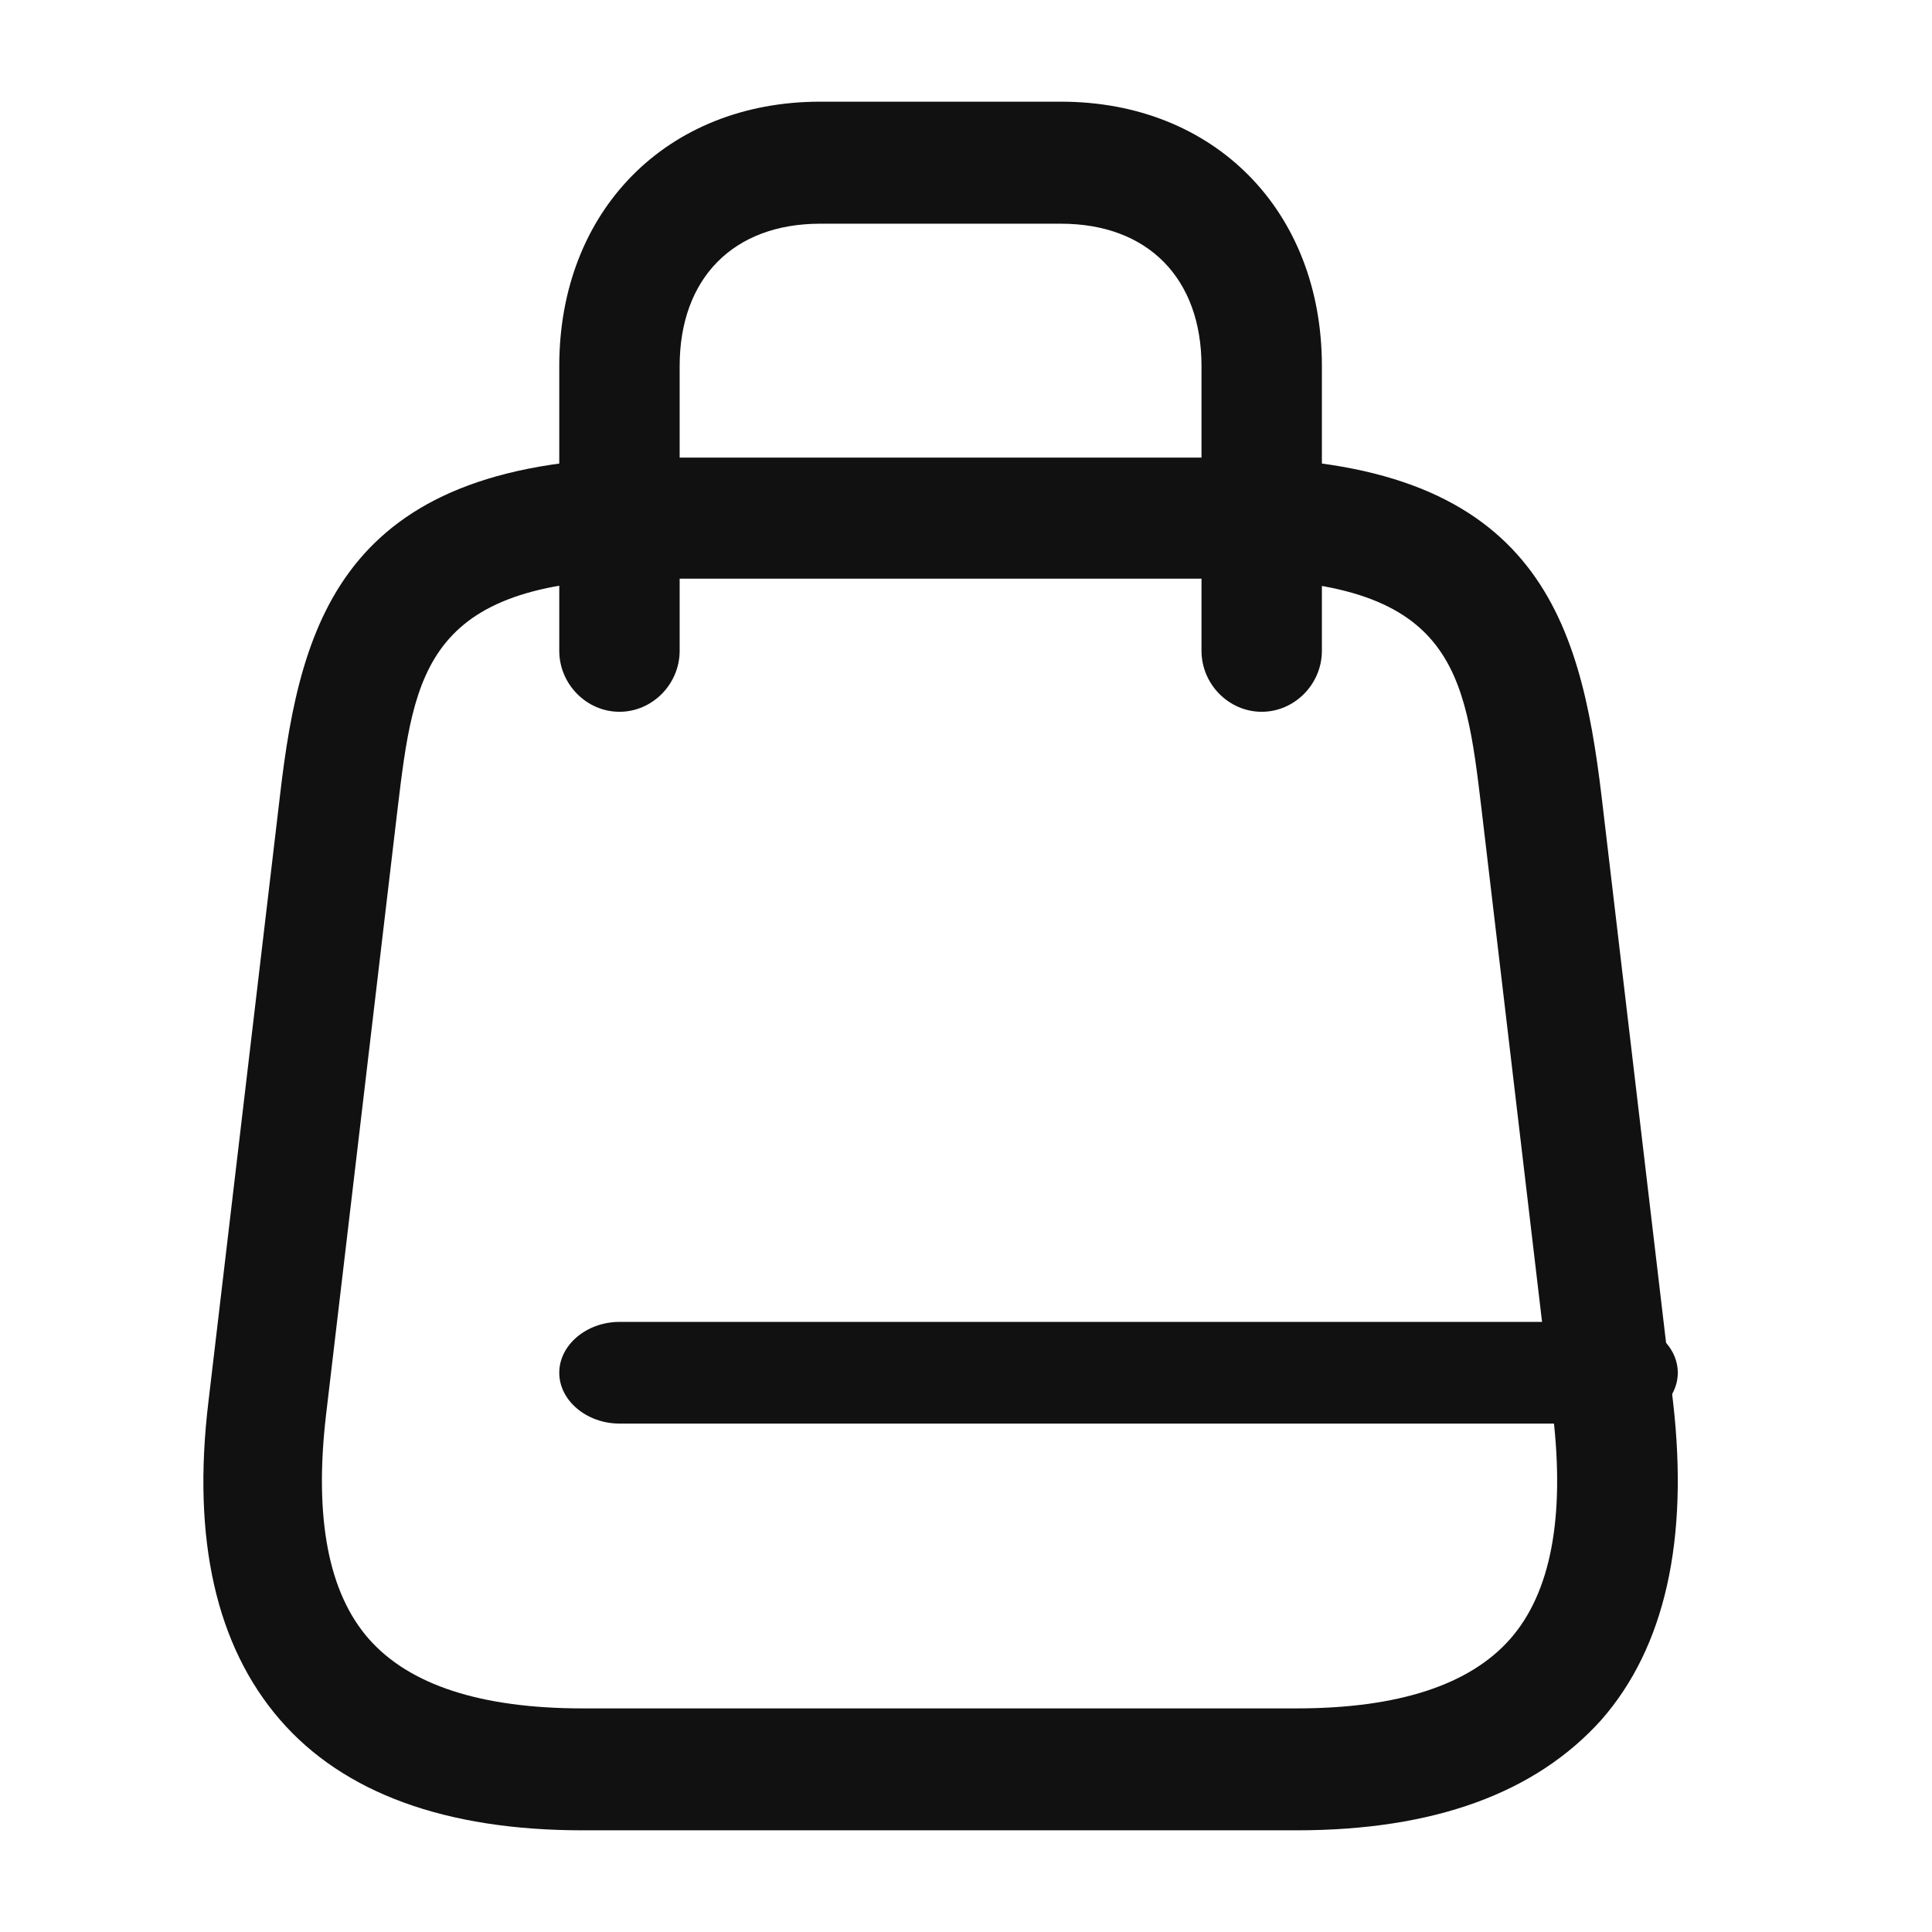
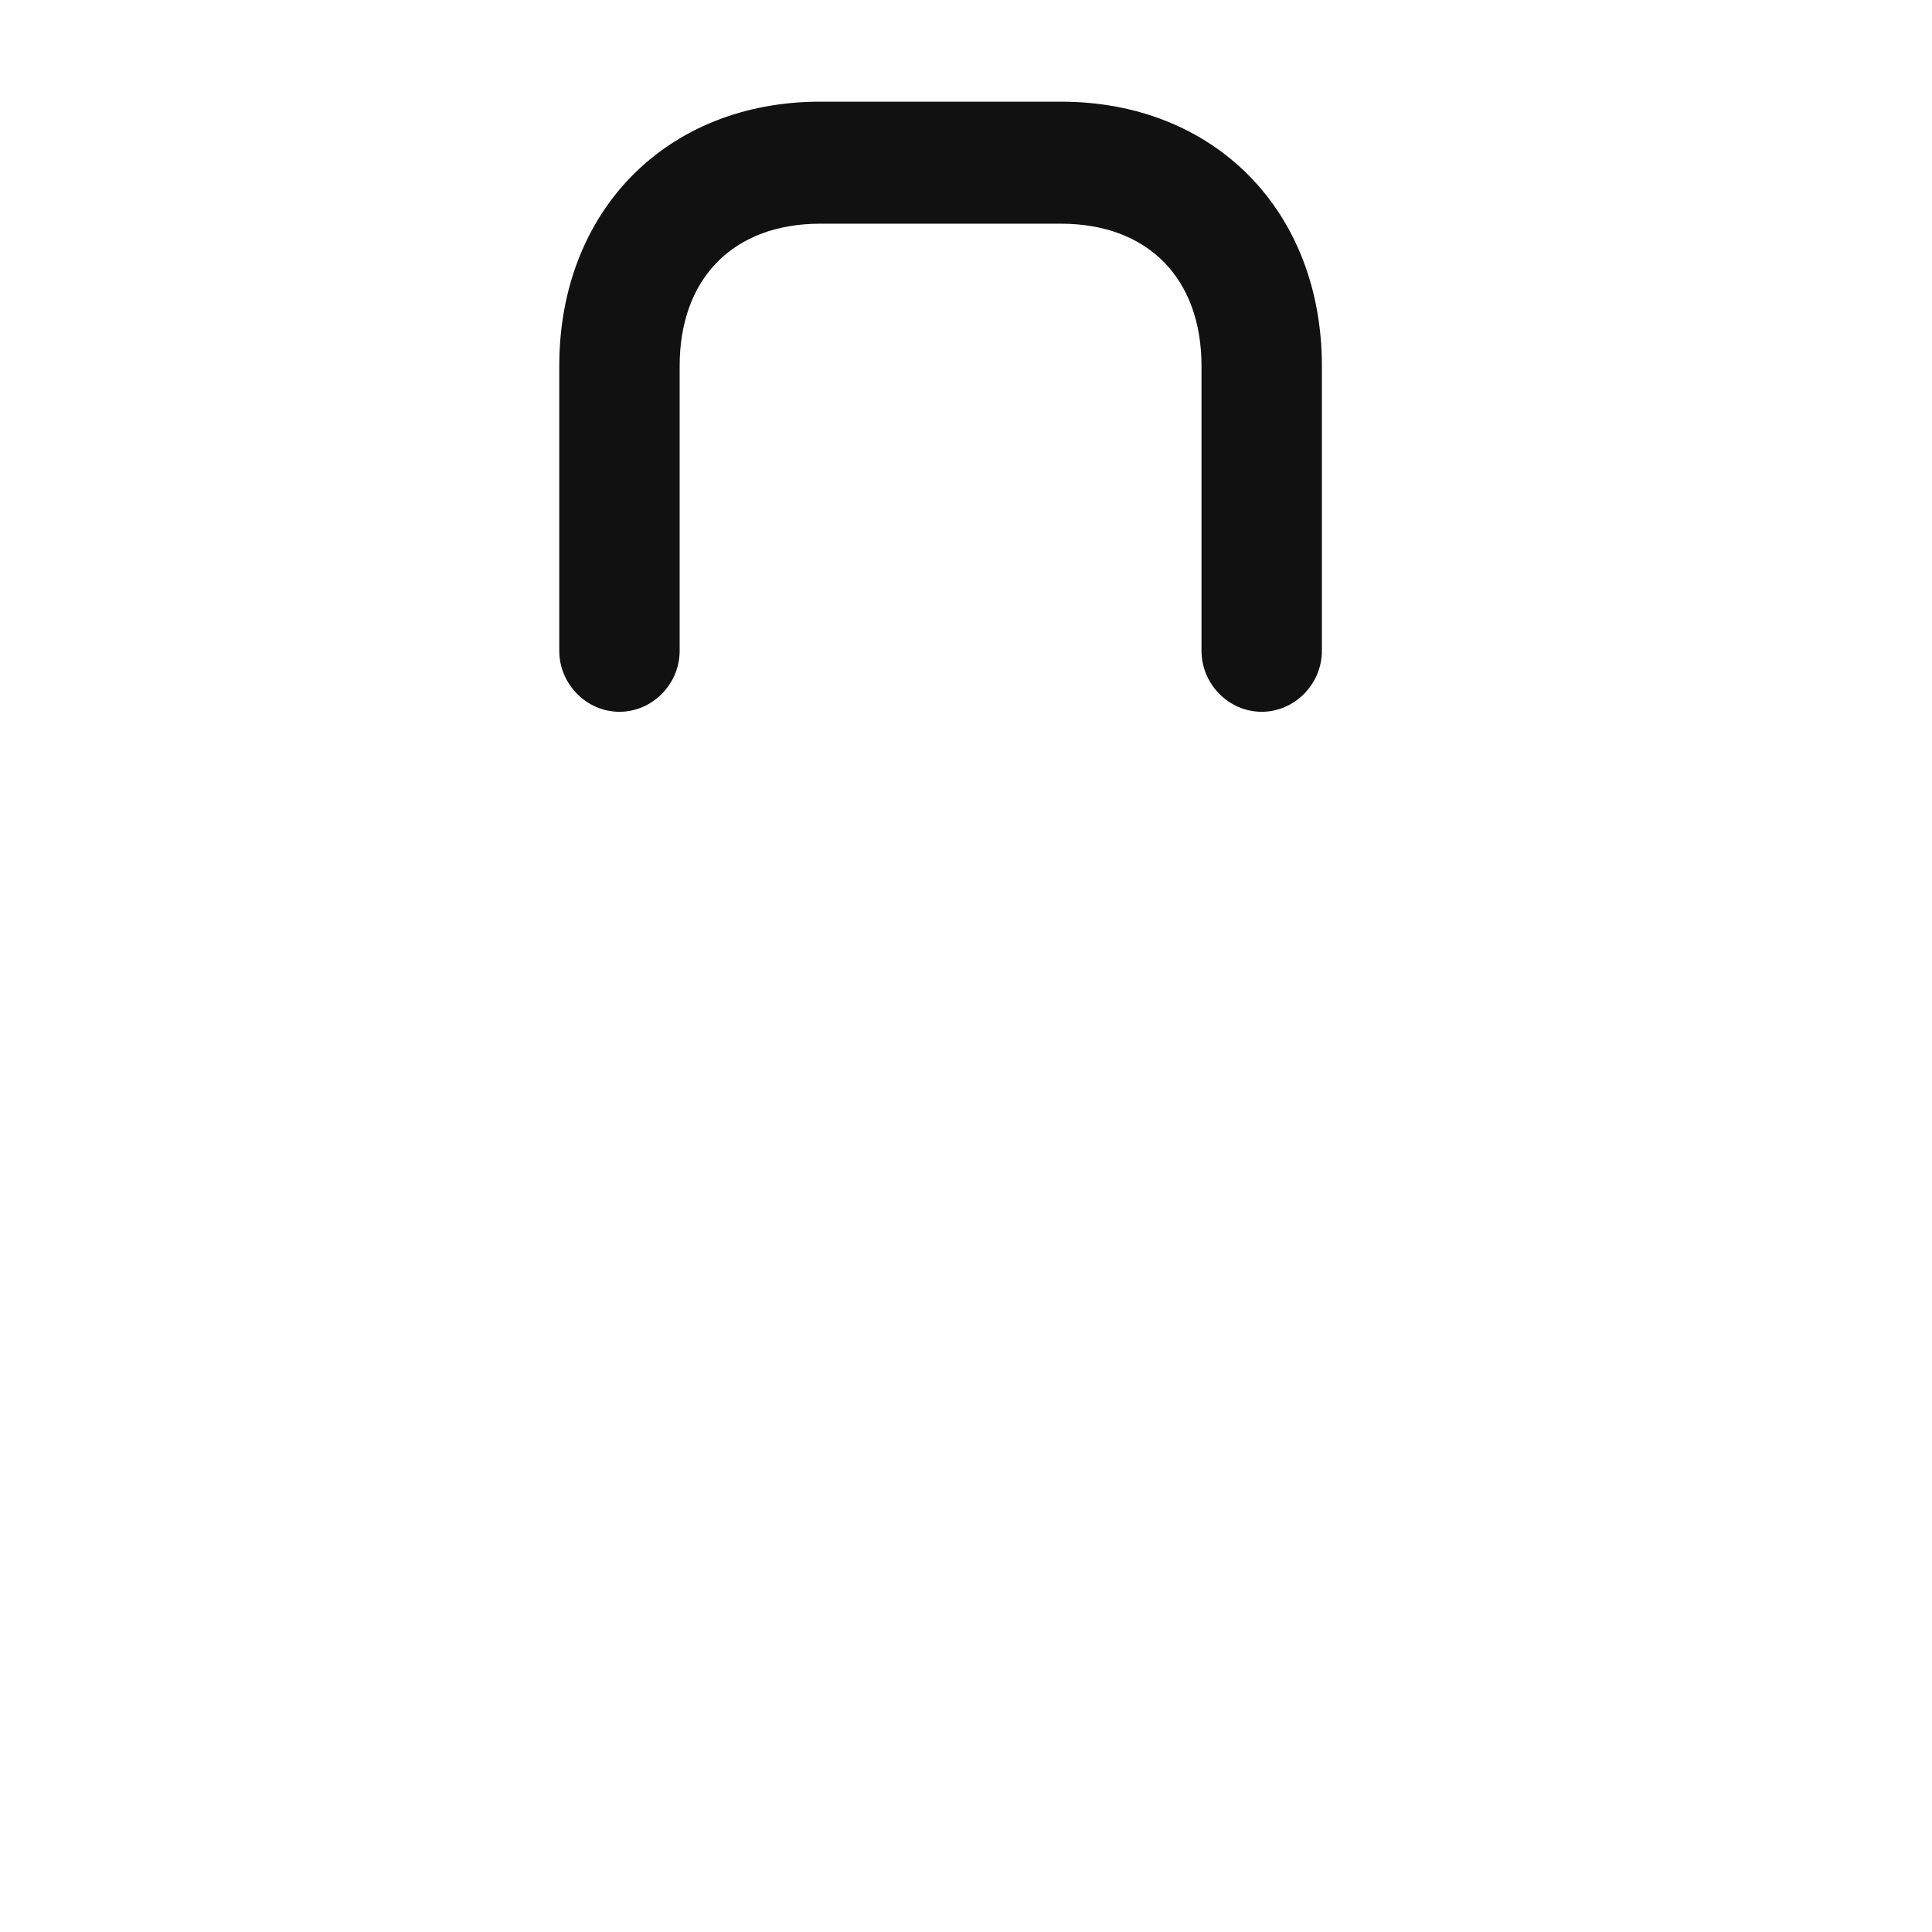
<svg xmlns="http://www.w3.org/2000/svg" width="38" height="38" viewBox="0 0 38 38" fill="none">
-   <path d="M25.502 36H11.458C8.771 36 6.755 35.269 5.506 33.824C4.256 32.379 3.772 30.282 4.1 27.567L5.506 15.655C5.912 12.145 6.787 9 12.879 9H24.127C30.204 9 31.078 12.145 31.5 15.655L32.906 27.567C33.219 30.282 32.75 32.395 31.5 33.824C30.204 35.269 28.204 36 25.502 36ZM12.864 11.382C8.364 11.382 8.146 13.193 7.818 15.925L6.412 27.836C6.177 29.854 6.459 31.331 7.255 32.236C8.052 33.141 9.458 33.602 11.458 33.602H25.502C27.501 33.602 28.907 33.141 29.704 32.236C30.5 31.331 30.782 29.854 30.547 27.836L29.141 15.925C28.813 13.177 28.61 11.382 24.096 11.382H12.864Z" fill="#111111" />
  <path d="M24.816 14C24.168 14 23.632 13.456 23.632 12.8V7.2C23.632 5.472 22.574 4.4 20.868 4.4H16.132C14.426 4.4 13.368 5.472 13.368 7.2V12.8C13.368 13.456 12.832 14 12.184 14C11.537 14 11 13.456 11 12.8V7.2C11 4.144 13.116 2 16.132 2H20.868C23.884 2 26 4.144 26 7.2V12.8C26 13.456 25.463 14 24.816 14Z" fill="#111111" />
-   <path d="M31.814 28H12.186C11.538 28 11 27.547 11 27C11 26.453 11.538 26 12.186 26H31.814C32.462 26 33 26.453 33 27C33 27.547 32.462 28 31.814 28Z" fill="#111111" />
</svg>